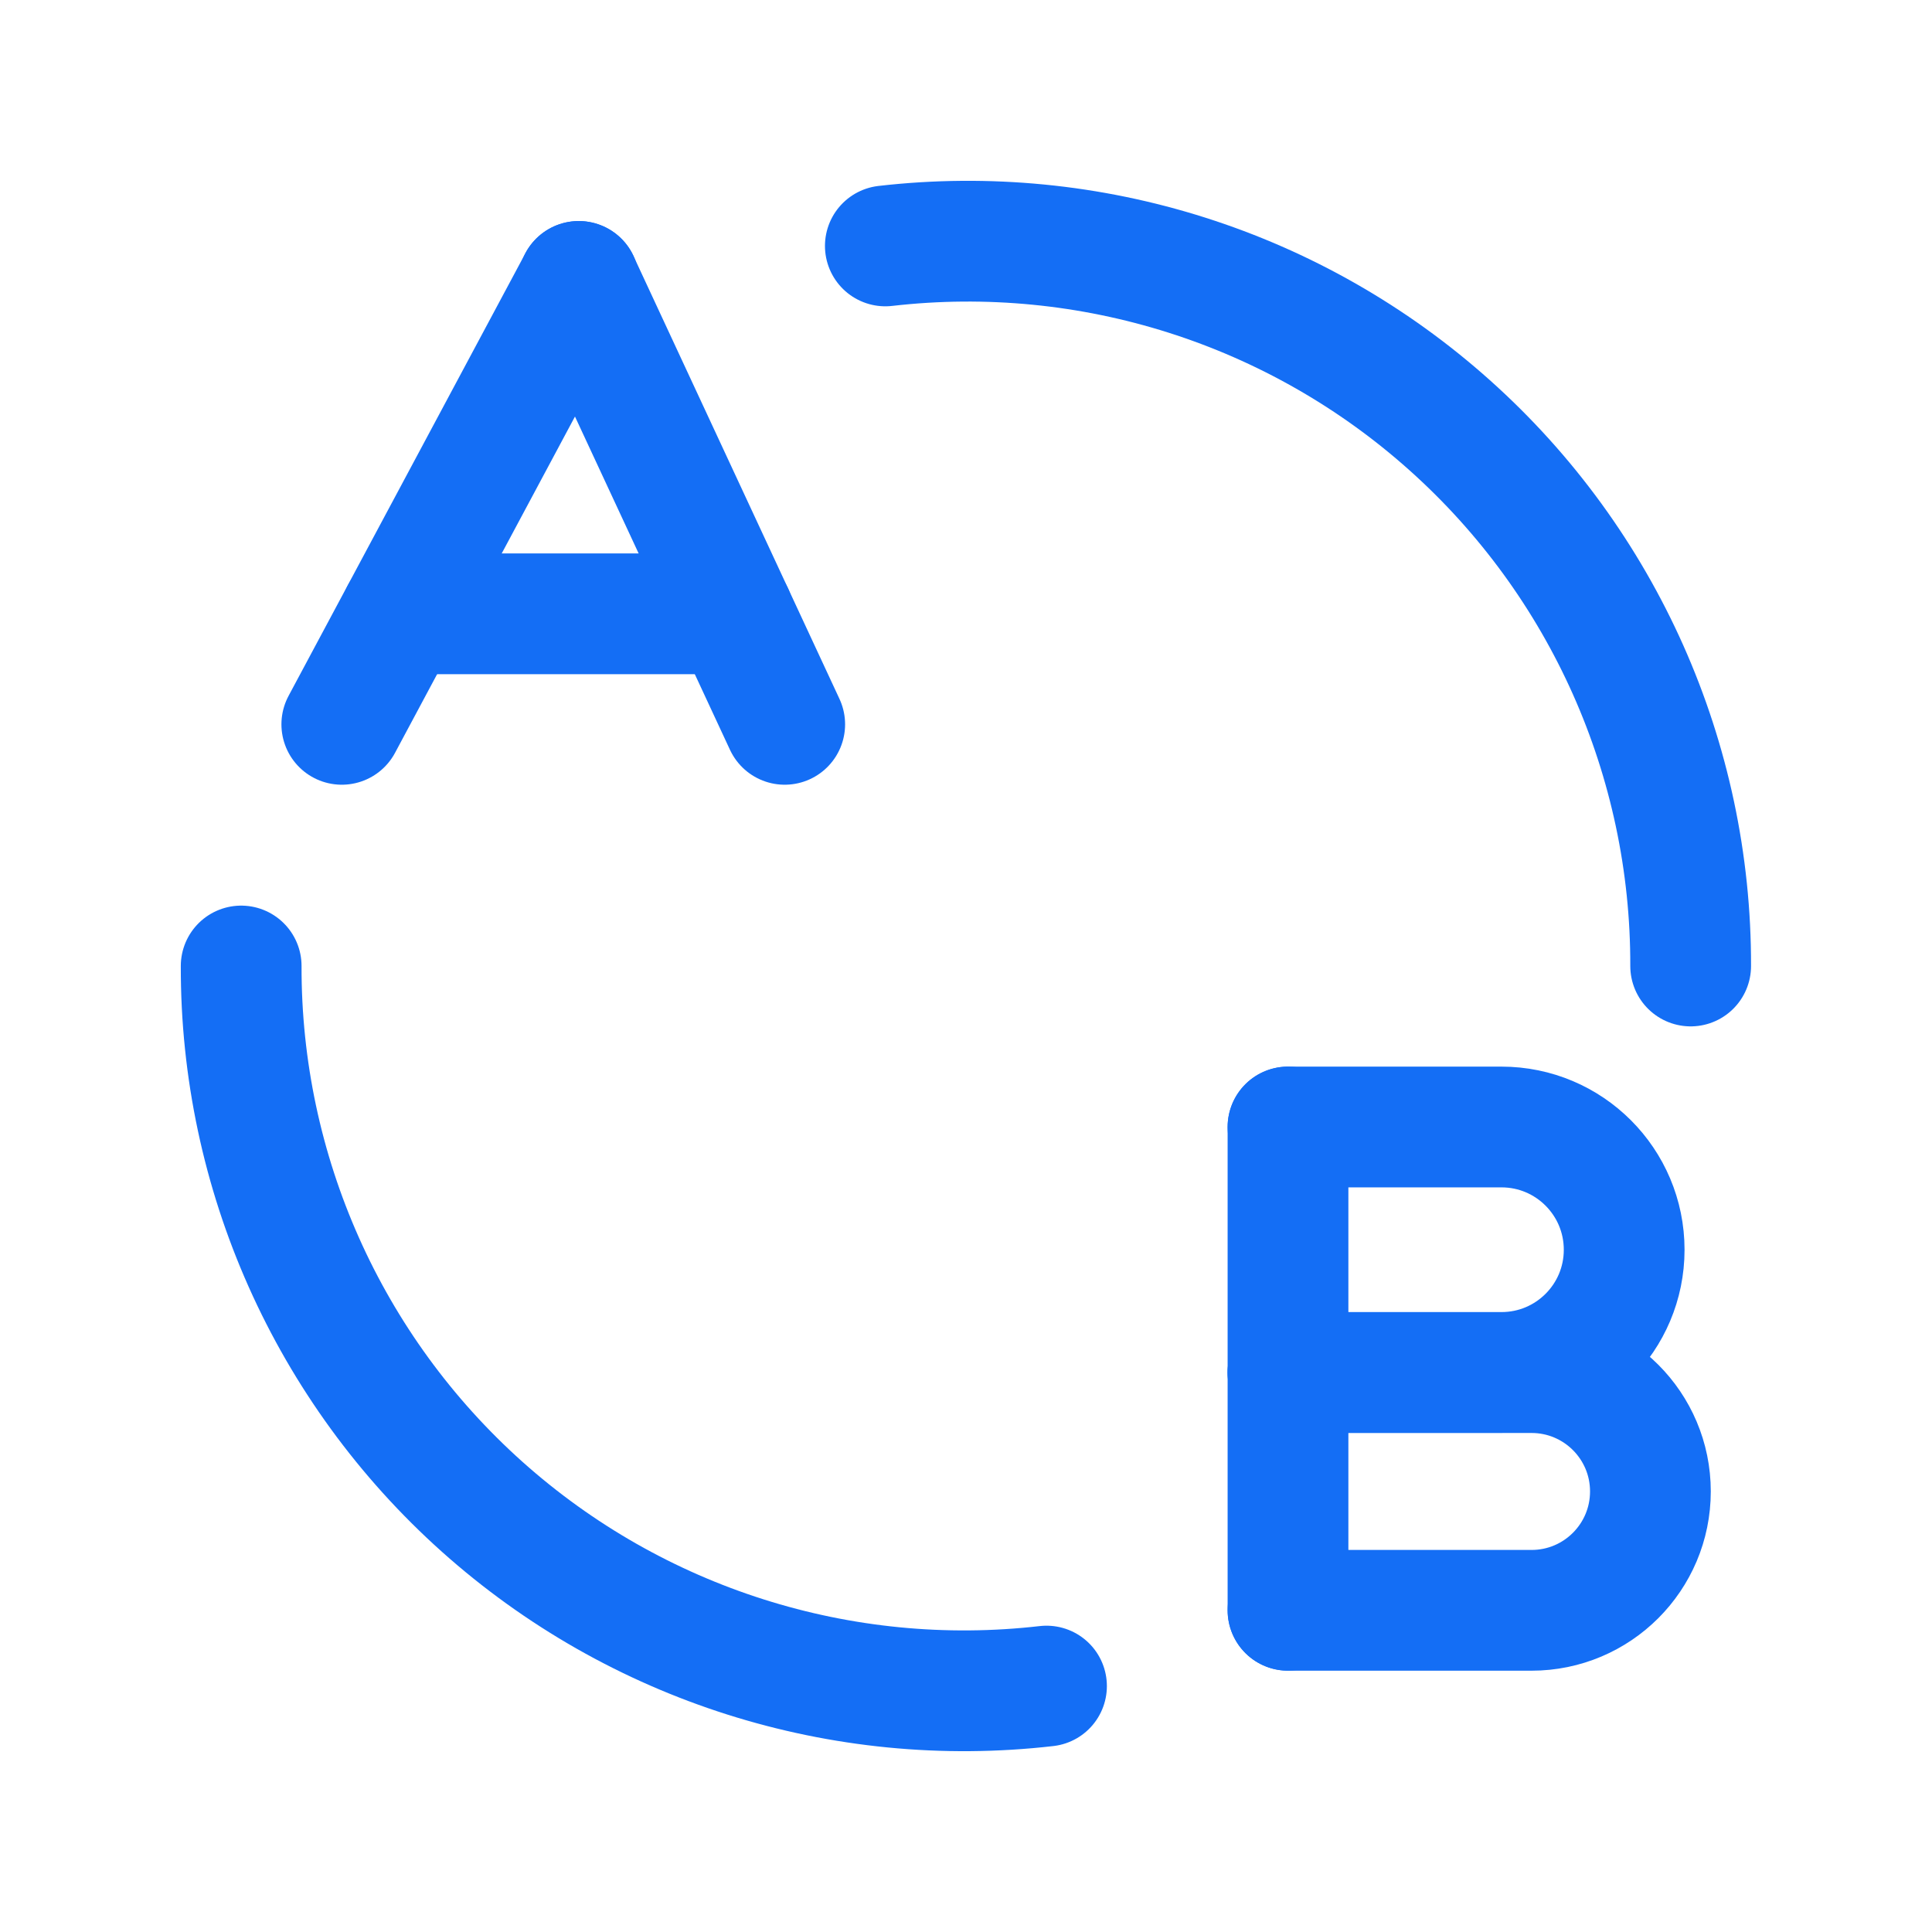
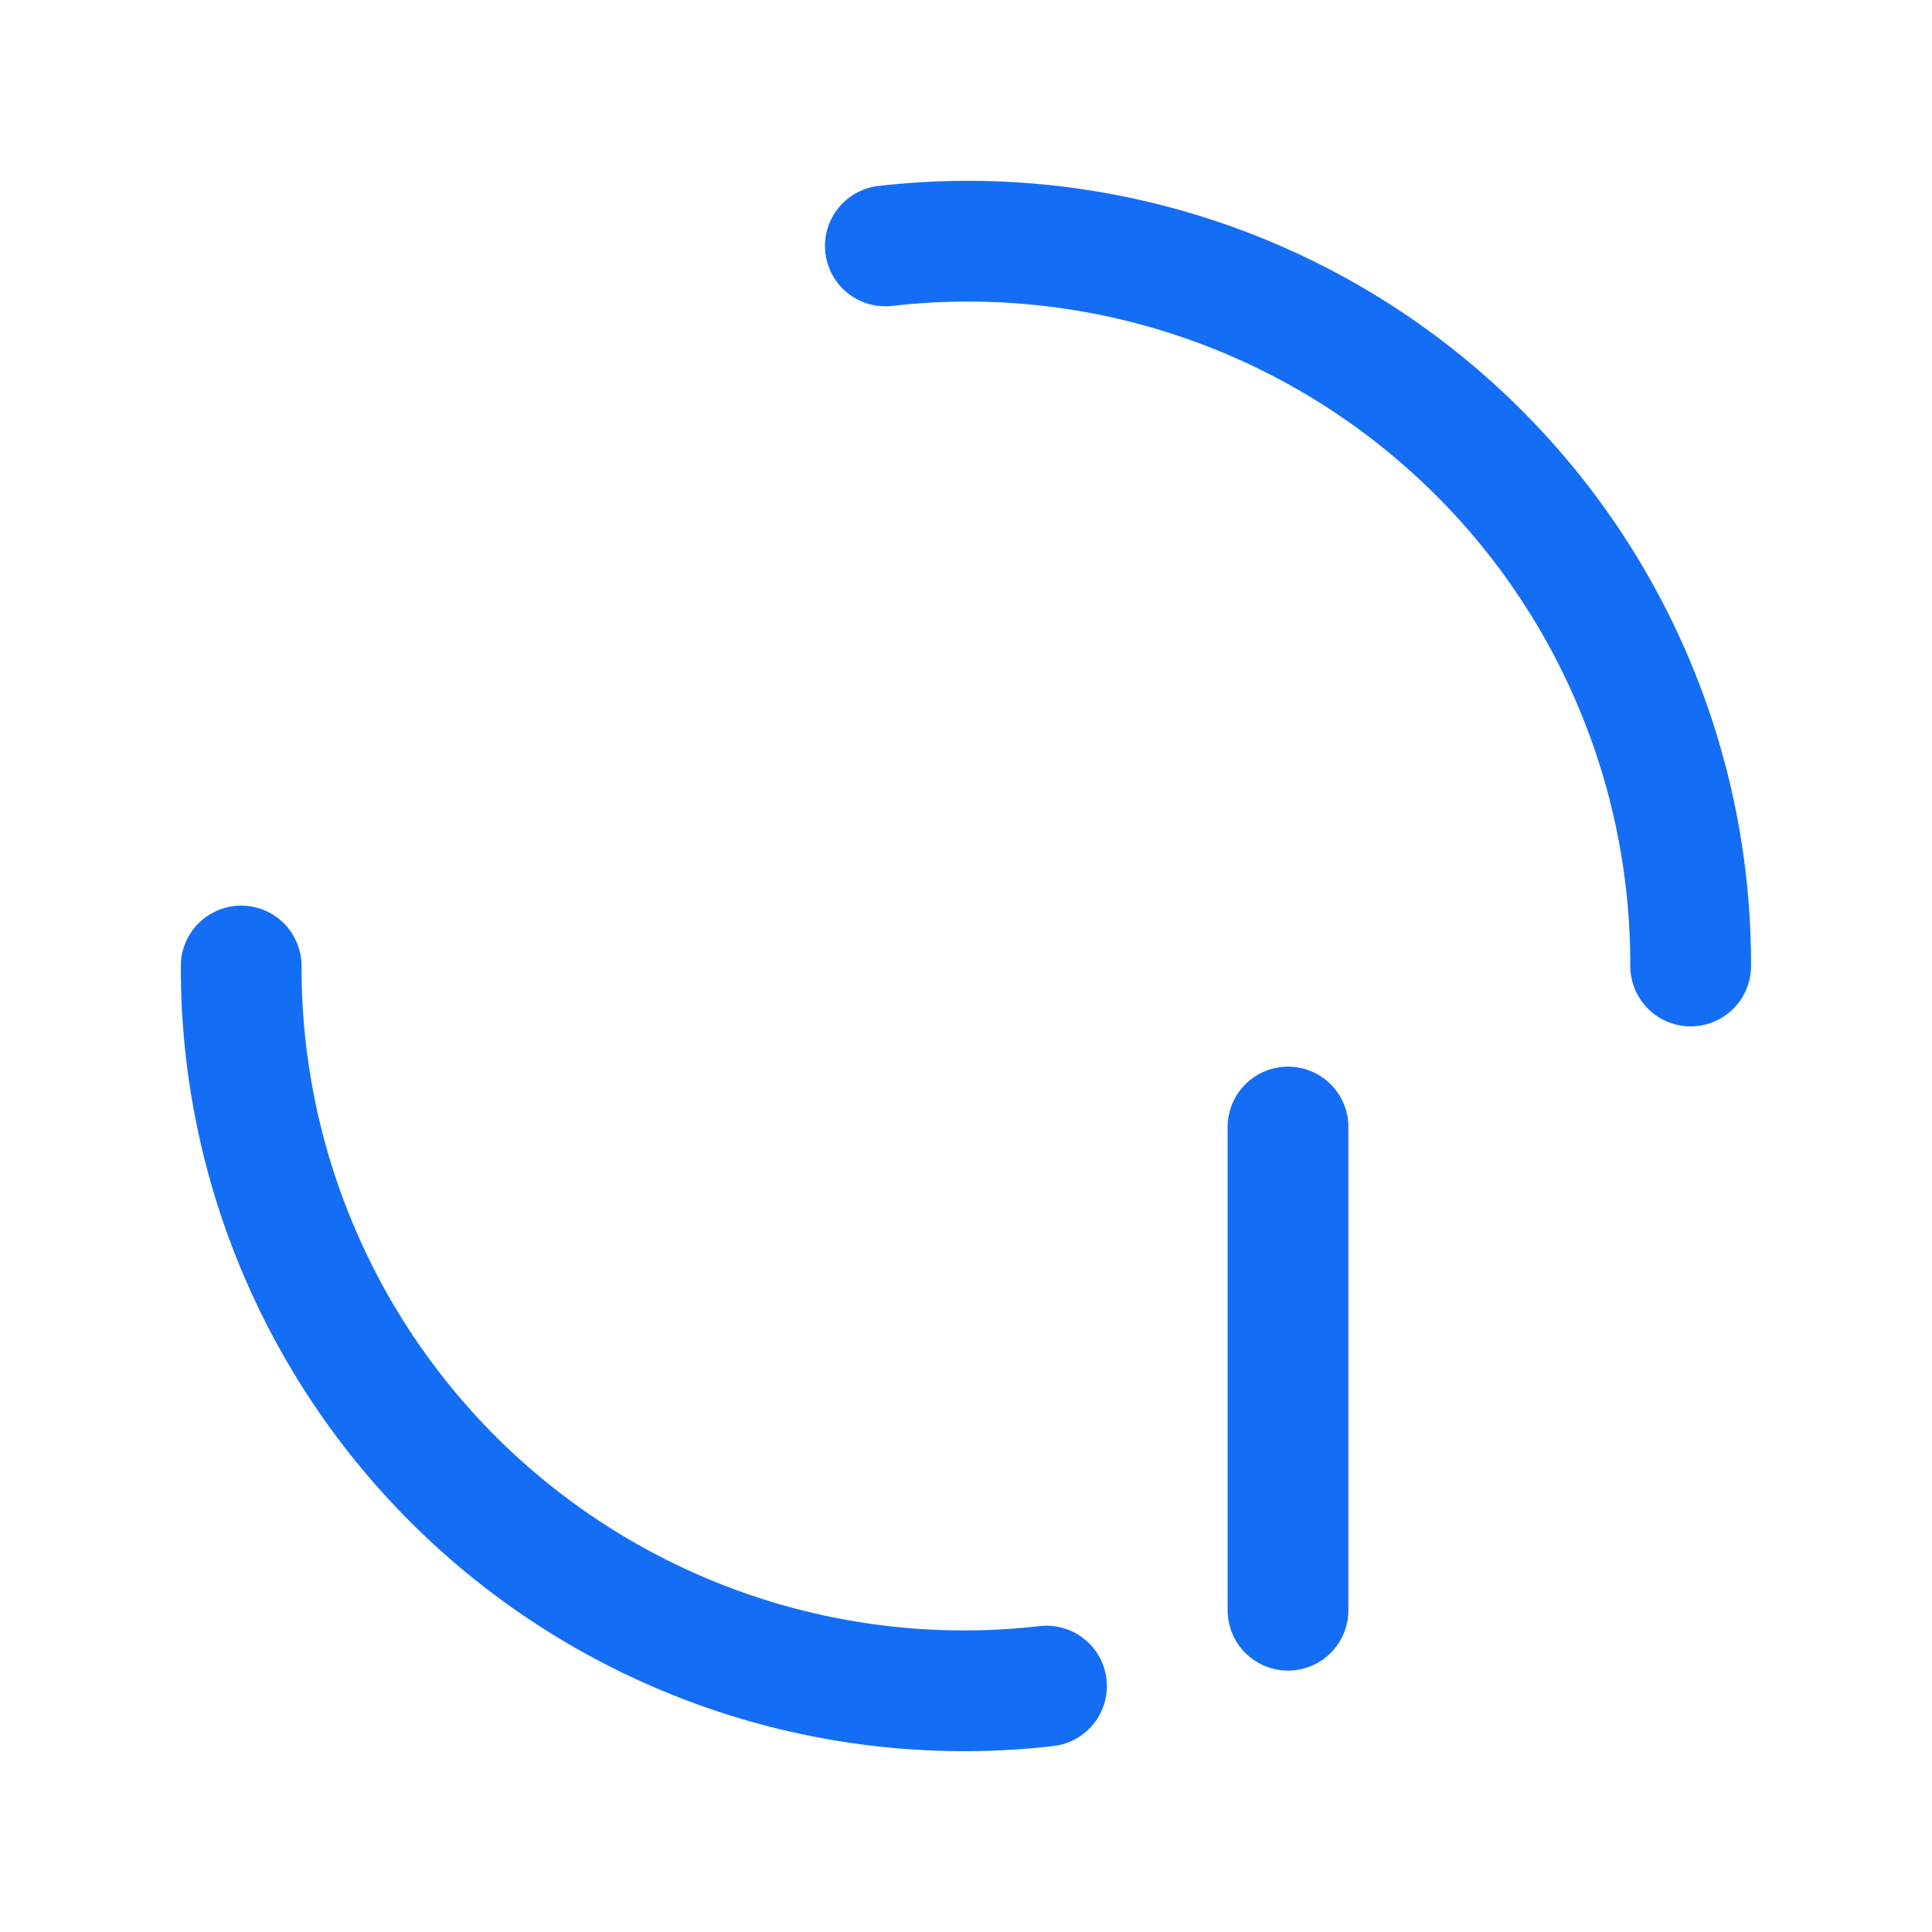
<svg xmlns="http://www.w3.org/2000/svg" width="24" height="24" viewBox="0 0 24 24" fill="none">
-   <path d="M4.982 7.625H9.109" stroke="#146EF5" stroke-width="1.5" stroke-linecap="round" stroke-linejoin="round" />
  <path d="M2.996 12C2.989 14.564 4.079 17.009 5.99 18.718C7.902 20.427 10.453 21.238 13 20.945" stroke="#146EF5" stroke-width="1.5" stroke-linecap="round" stroke-linejoin="round" />
  <path d="M10.998 3.055C13.546 2.762 16.097 3.572 18.008 5.282C19.92 6.991 21.009 9.436 21.002 12" stroke="#146EF5" stroke-width="1.5" stroke-linecap="round" stroke-linejoin="round" />
-   <path d="M7.19 3.496L4.246 8.998" stroke="#146EF5" stroke-width="1.5" stroke-linecap="round" stroke-linejoin="round" />
-   <path d="M9.748 8.998L7.189 3.496" stroke="#146EF5" stroke-width="1.5" stroke-linecap="round" stroke-linejoin="round" />
  <path d="M16 20.003V14" stroke="#146EF5" stroke-width="1.5" stroke-linecap="round" stroke-linejoin="round" />
-   <path d="M16 20.004H19.025C19.841 20.004 20.502 19.343 20.502 18.527V18.527C20.502 17.712 19.841 17.051 19.025 17.051H16" stroke="#146EF5" stroke-width="1.5" stroke-linecap="round" stroke-linejoin="round" />
-   <path d="M16 14H18.652C19.494 14 20.176 14.683 20.176 15.525V15.525C20.176 16.367 19.494 17.049 18.652 17.049H16" stroke="#146EF5" stroke-width="1.5" stroke-linecap="round" stroke-linejoin="round" />
</svg>